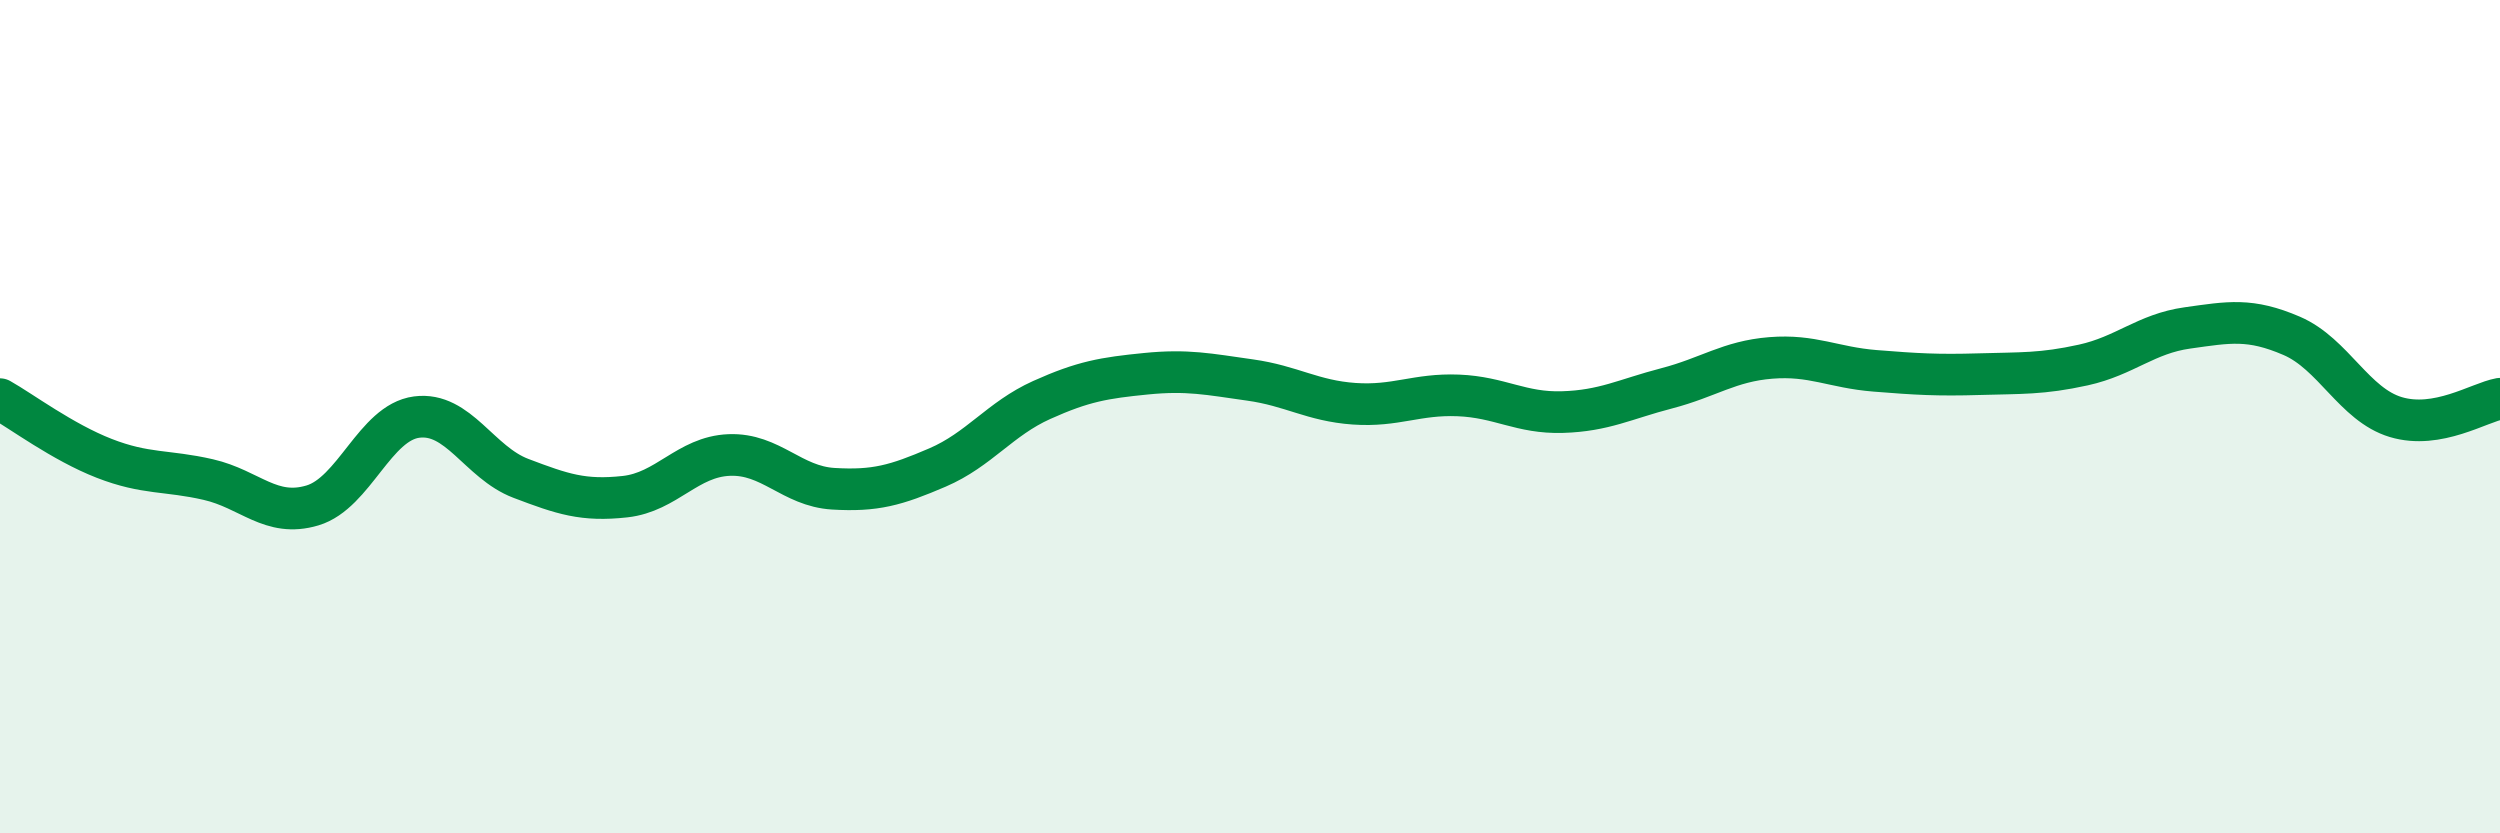
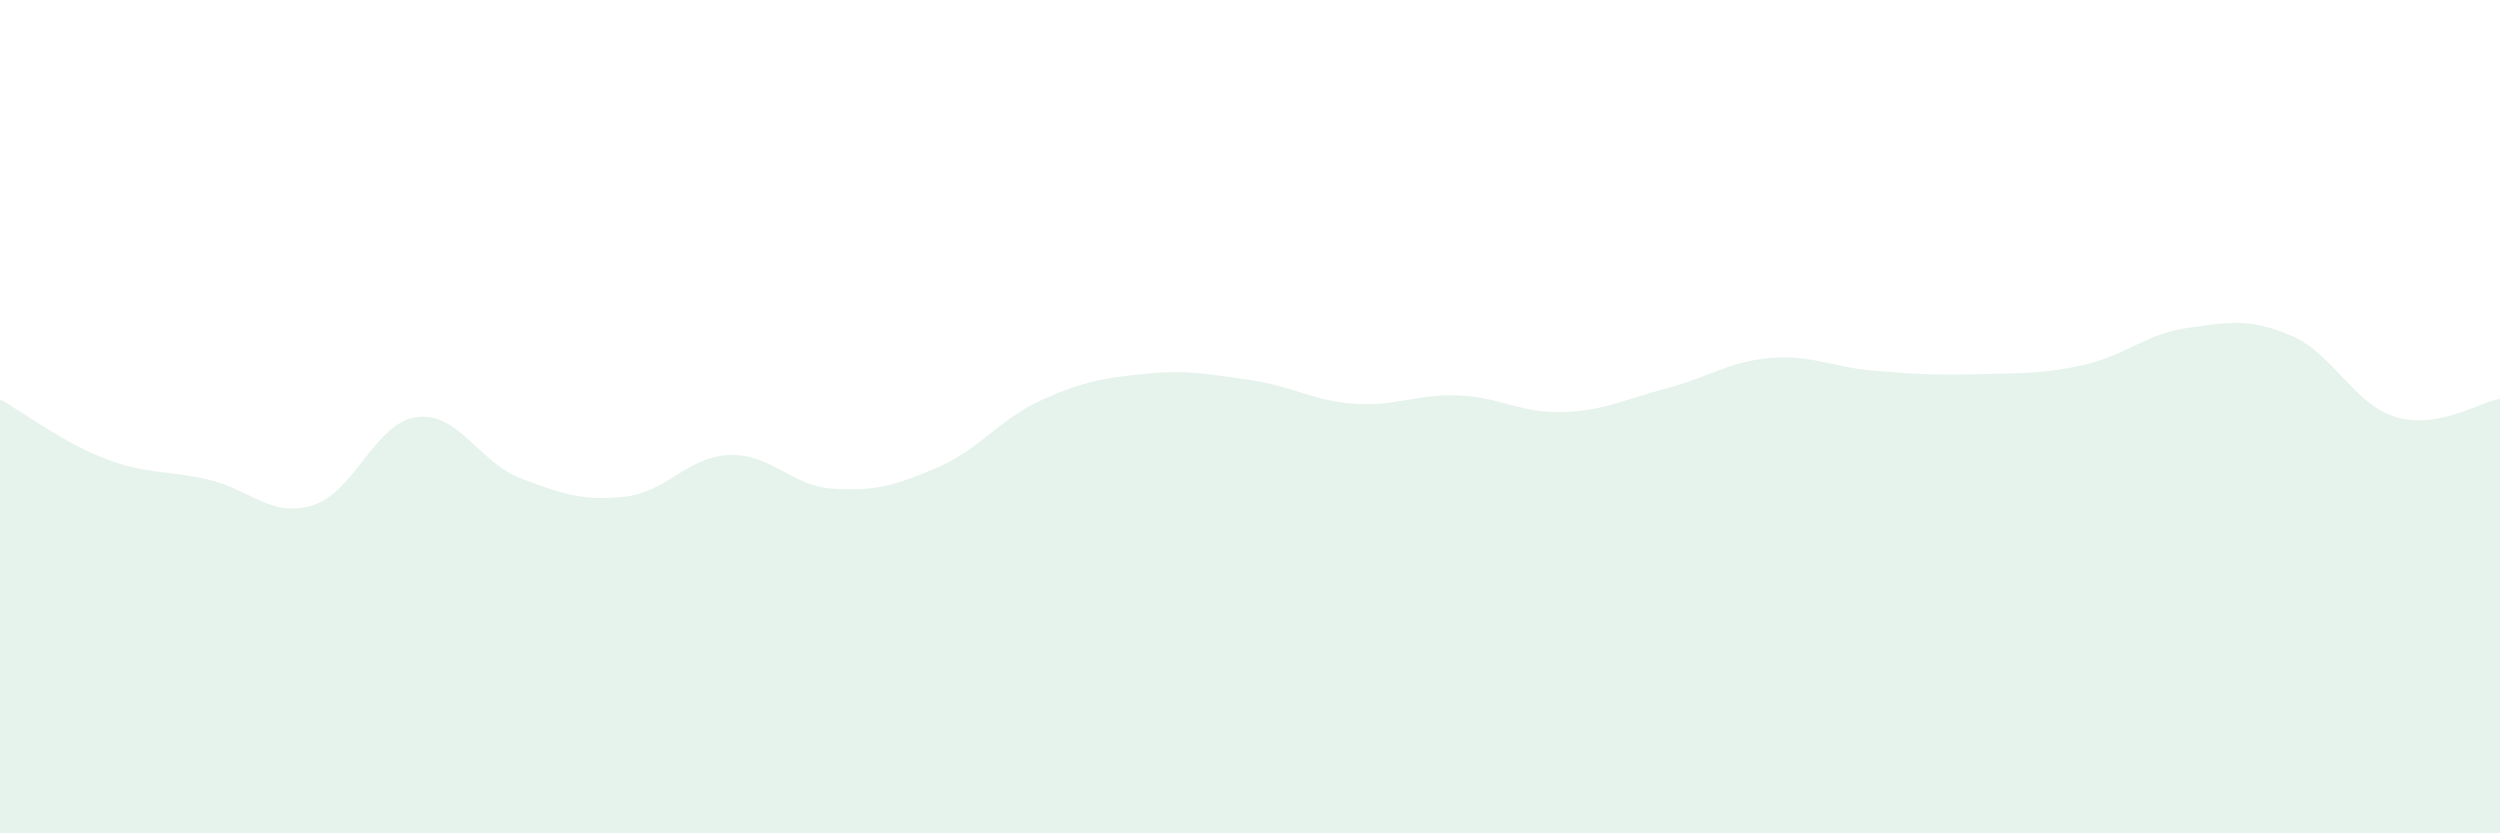
<svg xmlns="http://www.w3.org/2000/svg" width="60" height="20" viewBox="0 0 60 20">
  <path d="M 0,9.58 C 0.5,9.86 1.5,10.61 2.5,11 C 3.5,11.39 4,11.28 5,11.51 C 6,11.74 6.5,12.43 7.5,12.13 C 8.5,11.83 9,10.14 10,10.01 C 11,9.88 11.5,11.1 12.5,11.48 C 13.5,11.86 14,12.03 15,11.92 C 16,11.81 16.5,10.96 17.5,10.92 C 18.5,10.88 19,11.67 20,11.73 C 21,11.79 21.5,11.65 22.5,11.22 C 23.5,10.79 24,10.05 25,9.6 C 26,9.15 26.5,9.07 27.5,8.97 C 28.5,8.87 29,8.98 30,9.12 C 31,9.26 31.5,9.62 32.5,9.69 C 33.5,9.76 34,9.45 35,9.49 C 36,9.53 36.5,9.92 37.5,9.89 C 38.5,9.86 39,9.58 40,9.32 C 41,9.06 41.5,8.67 42.5,8.59 C 43.5,8.51 44,8.82 45,8.9 C 46,8.98 46.5,9.01 47.5,8.98 C 48.5,8.95 49,8.98 50,8.76 C 51,8.54 51.5,8.01 52.5,7.87 C 53.5,7.73 54,7.63 55,8.06 C 56,8.49 56.5,9.71 57.5,10.01 C 58.5,10.31 59.5,9.66 60,9.57L60 20L0 20Z" fill="#008740" opacity="0.1" stroke-linecap="round" stroke-linejoin="round" />
-   <path d="M 0,9.58 C 0.5,9.86 1.5,10.61 2.5,11 C 3.5,11.39 4,11.28 5,11.51 C 6,11.74 6.5,12.43 7.5,12.13 C 8.5,11.83 9,10.14 10,10.01 C 11,9.88 11.5,11.1 12.5,11.48 C 13.5,11.86 14,12.03 15,11.92 C 16,11.81 16.5,10.96 17.5,10.92 C 18.5,10.88 19,11.67 20,11.73 C 21,11.79 21.5,11.65 22.5,11.22 C 23.5,10.79 24,10.05 25,9.6 C 26,9.15 26.5,9.07 27.5,8.97 C 28.5,8.87 29,8.98 30,9.12 C 31,9.26 31.5,9.62 32.5,9.69 C 33.5,9.76 34,9.45 35,9.49 C 36,9.53 36.5,9.92 37.5,9.89 C 38.5,9.86 39,9.58 40,9.32 C 41,9.06 41.5,8.67 42.5,8.59 C 43.5,8.51 44,8.82 45,8.9 C 46,8.98 46.5,9.01 47.5,8.98 C 48.5,8.95 49,8.98 50,8.76 C 51,8.54 51.5,8.01 52.5,7.87 C 53.5,7.73 54,7.63 55,8.06 C 56,8.49 56.5,9.71 57.5,10.01 C 58.5,10.31 59.5,9.66 60,9.57" stroke="#008740" stroke-width="1" fill="none" stroke-linecap="round" stroke-linejoin="round" />
</svg>